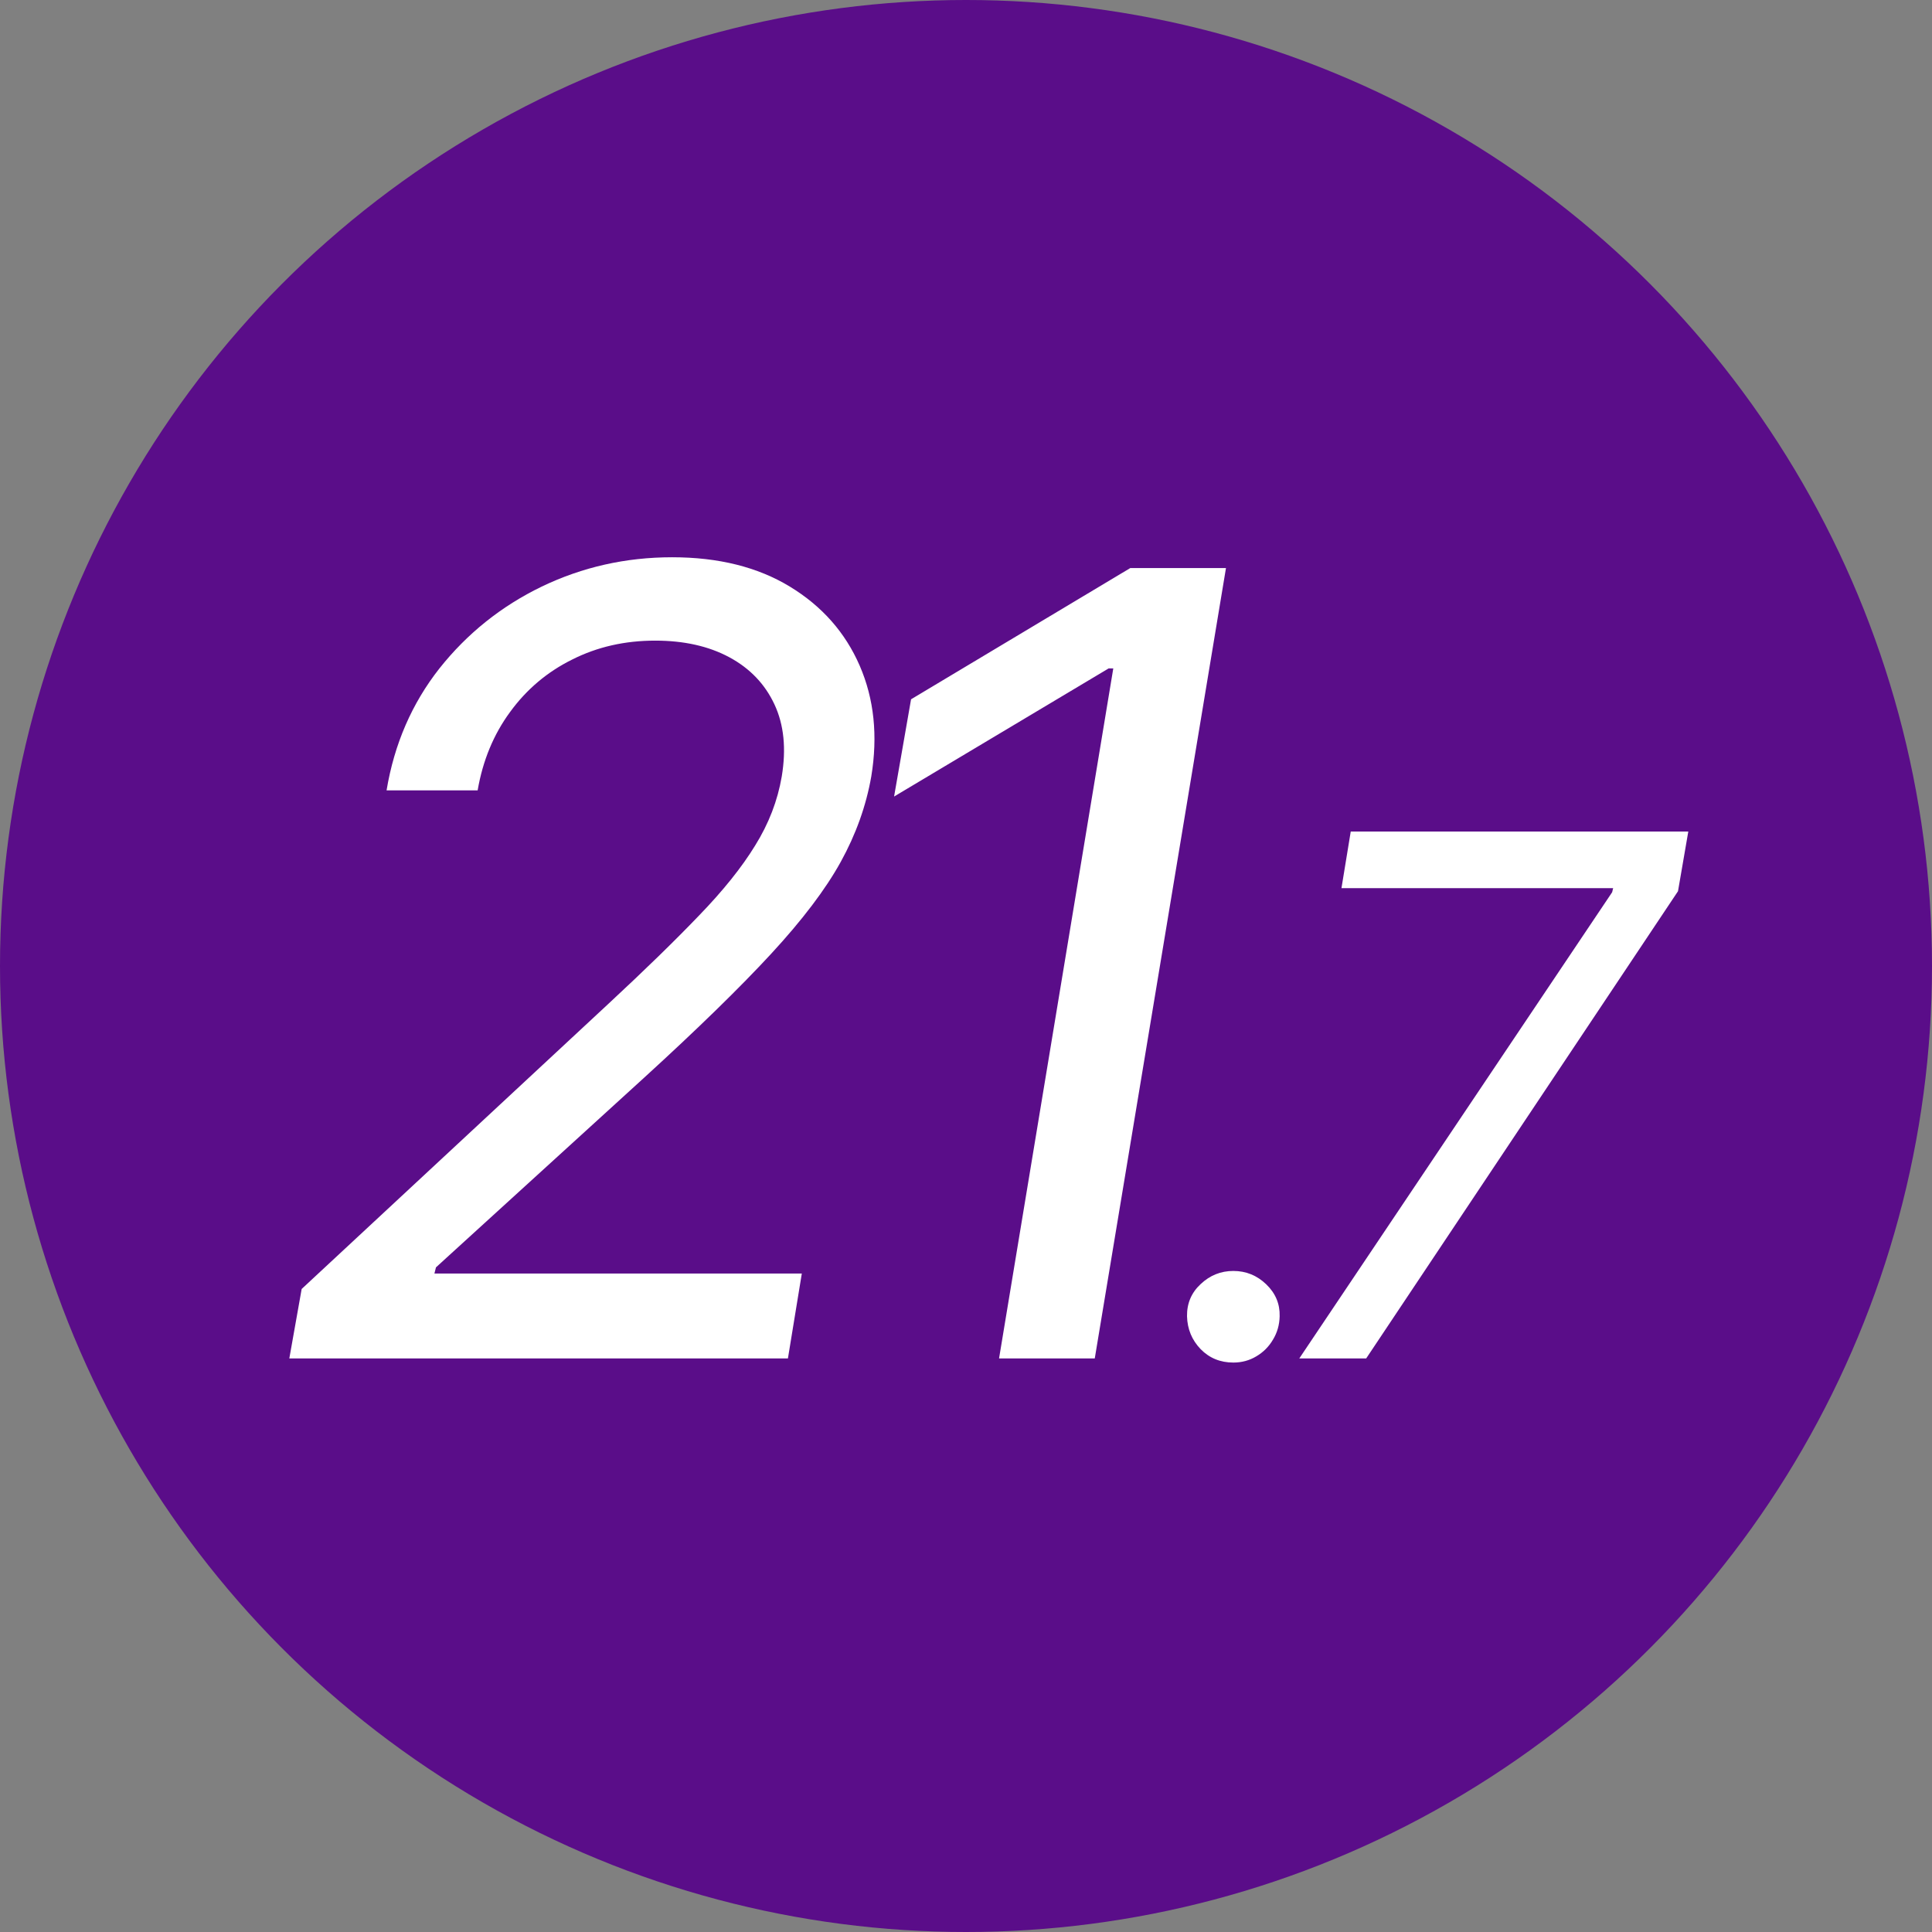
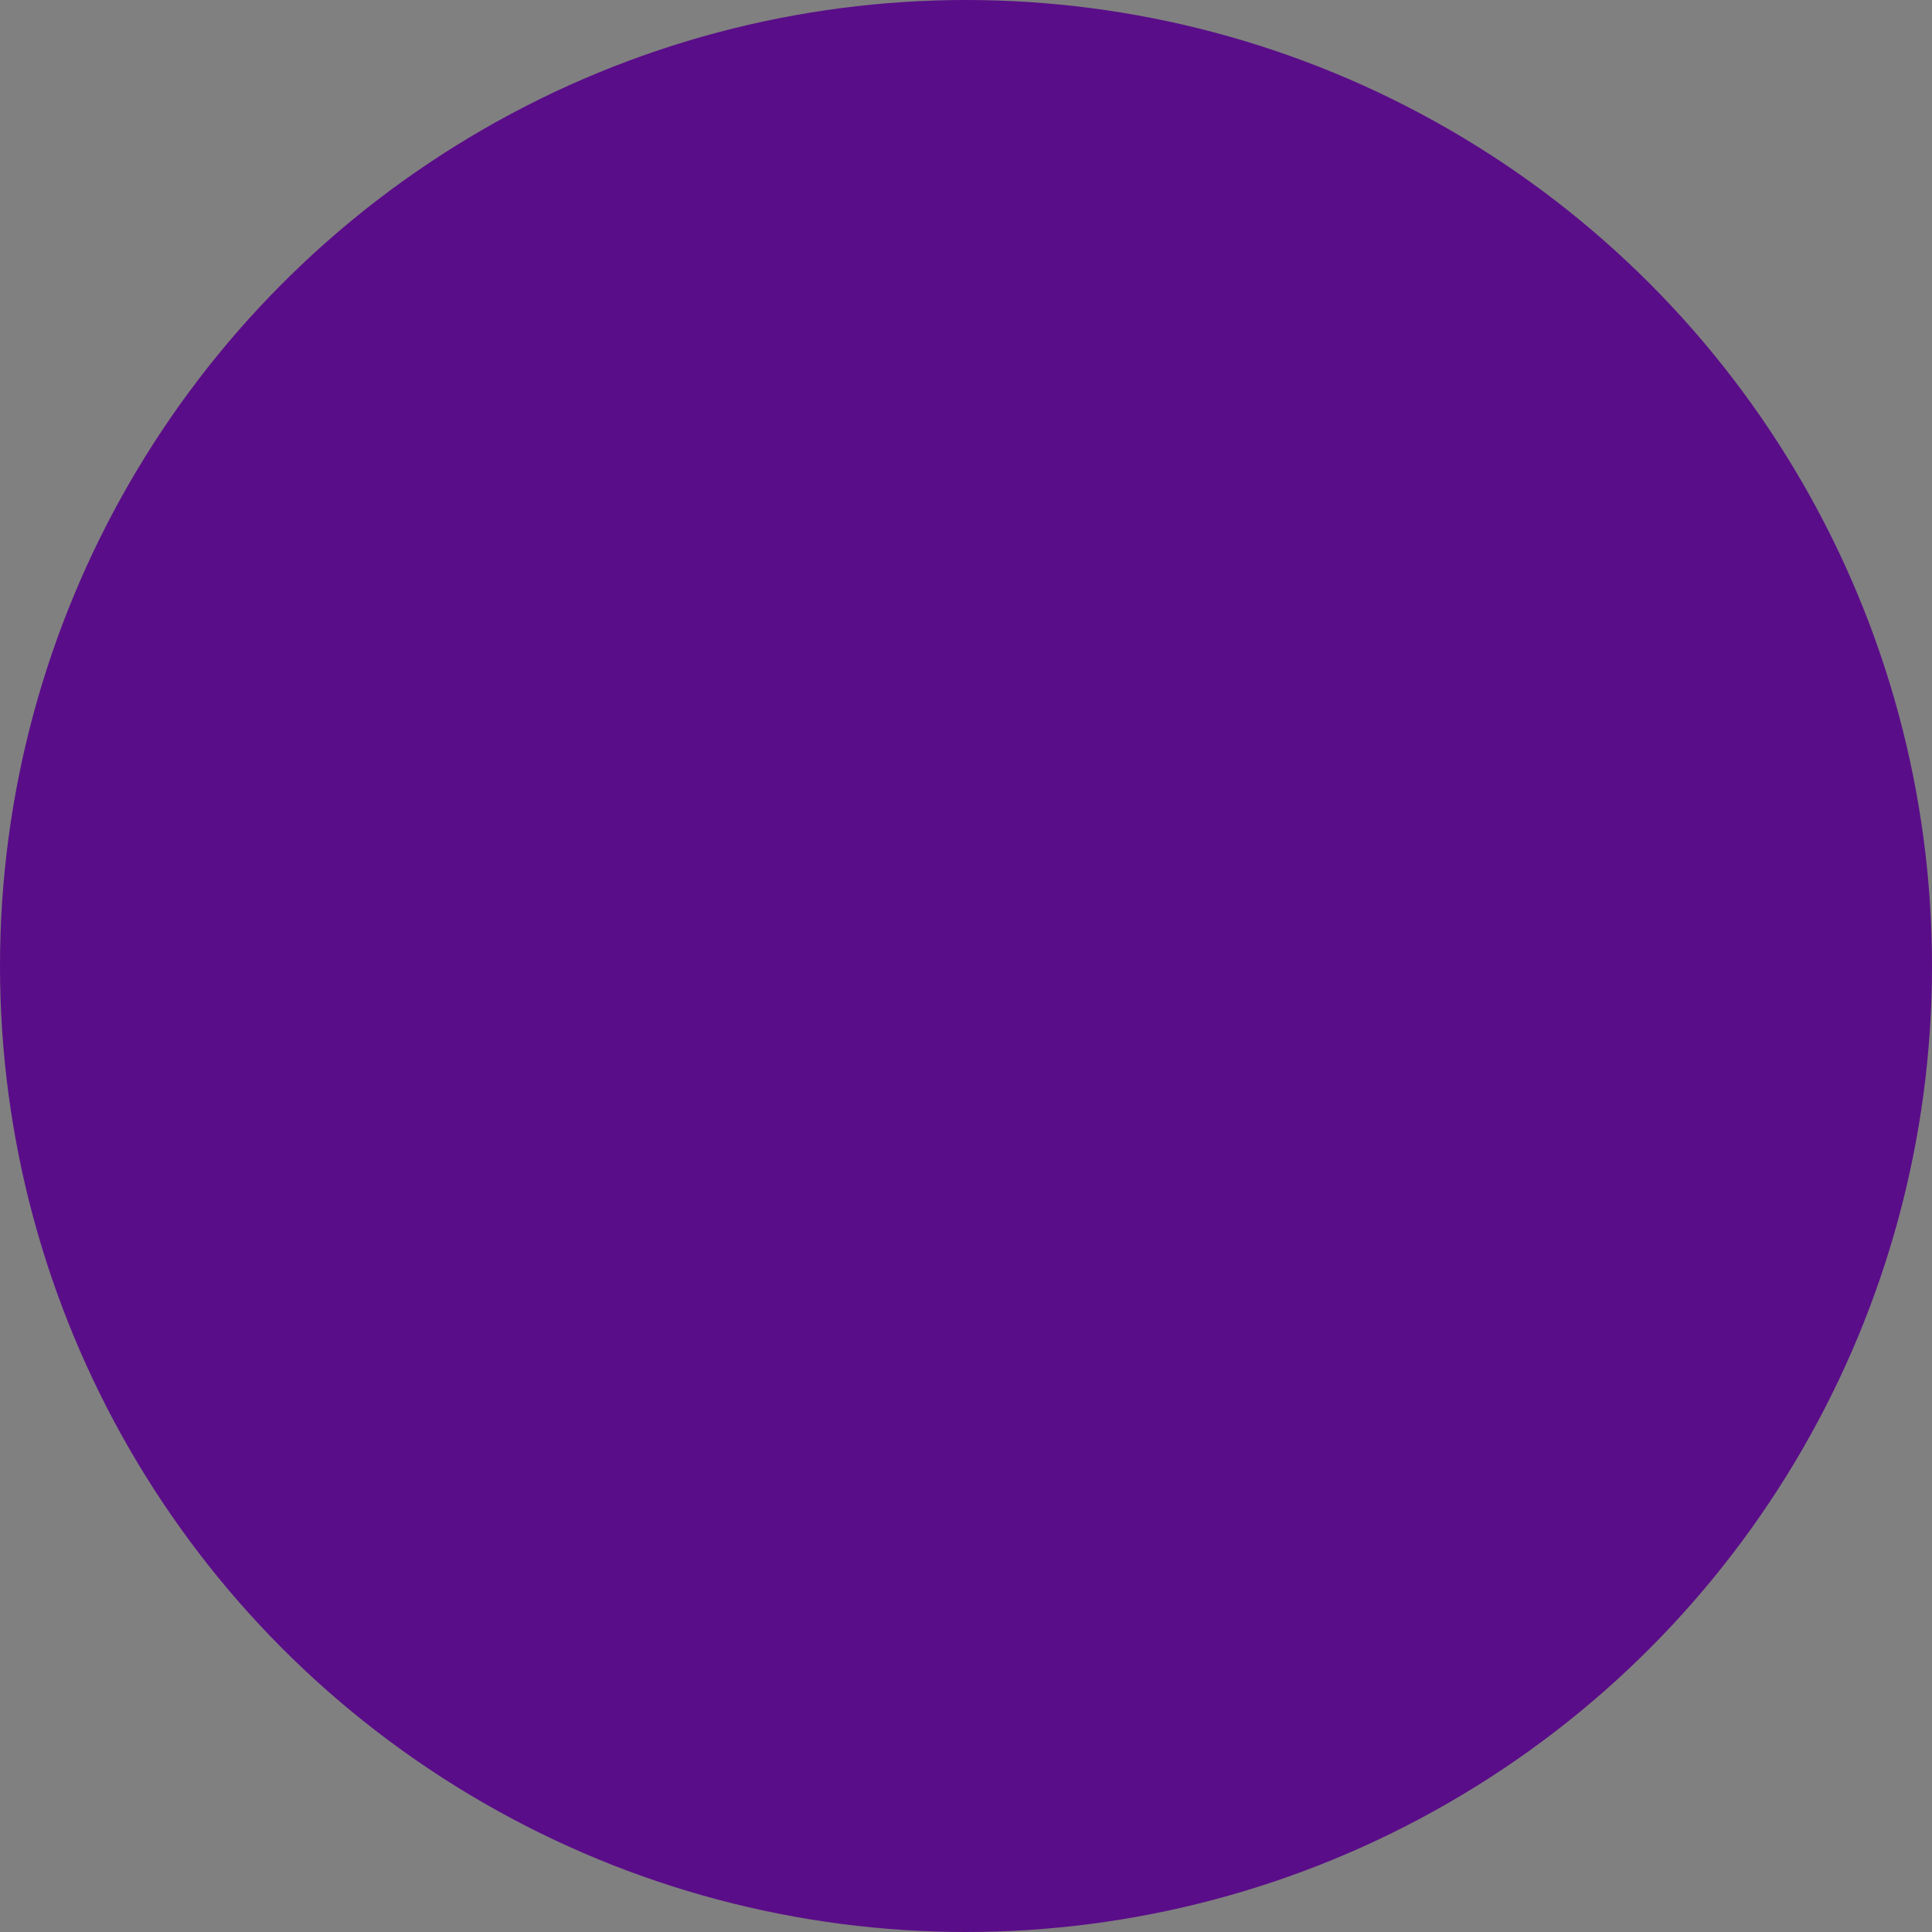
<svg xmlns="http://www.w3.org/2000/svg" width="128" height="128" viewBox="0 0 128 128" fill="none">
  <rect x="0" y="0" width="128" height="128" fill="#808080" stroke="none" />
  <g clip-path="url(#clip0_4417_13789)">
    <circle cx="64" cy="64" r="64" fill="#5A0D89" />
-     <path d="M19.168 90L19.986 85.398L40.338 66.477C42.724 64.261 44.71 62.327 46.296 60.673C47.898 59.02 49.142 57.469 50.029 56.02C50.932 54.571 51.52 53.045 51.793 51.443C52.099 49.602 51.938 48.008 51.307 46.662C50.676 45.315 49.679 44.276 48.316 43.543C46.952 42.81 45.316 42.443 43.406 42.443C41.395 42.443 39.563 42.861 37.909 43.696C36.256 44.514 34.884 45.673 33.793 47.173C32.702 48.656 31.986 50.386 31.645 52.364H25.611C26.122 49.295 27.29 46.602 29.114 44.284C30.955 41.966 33.213 40.159 35.889 38.864C38.583 37.568 41.463 36.92 44.531 36.92C47.599 36.92 50.199 37.568 52.33 38.864C54.46 40.159 56.003 41.906 56.958 44.105C57.912 46.304 58.168 48.75 57.724 51.443C57.384 53.386 56.71 55.27 55.705 57.094C54.699 58.918 53.156 60.955 51.077 63.205C49.014 65.438 46.219 68.165 42.691 71.386L28.884 83.966L28.781 84.375H53.122L52.202 90H19.168ZM81.224 37.636L72.531 90H66.19L73.758 44.284H73.451L59.235 52.773L60.36 46.33L74.883 37.636H81.224ZM81.712 90.273C80.848 90.273 80.126 89.977 79.547 89.386C78.967 88.784 78.666 88.057 78.643 87.204C78.632 86.352 78.933 85.642 79.547 85.074C80.16 84.494 80.882 84.204 81.712 84.204C82.552 84.204 83.28 84.5 83.893 85.091C84.507 85.682 84.802 86.386 84.78 87.204C84.768 87.773 84.621 88.29 84.337 88.756C84.064 89.222 83.695 89.591 83.229 89.864C82.774 90.136 82.268 90.273 81.712 90.273ZM86.081 90L106.808 59.114L106.876 58.841H88.876L89.49 55.091H111.854L111.172 59.045L90.513 90H86.081Z" fill="white" />
  </g>
  <defs>
    <clipPath id="clip0_4417_13789">
      <rect width="128" height="128" fill="white" />
    </clipPath>
  </defs>
</svg>